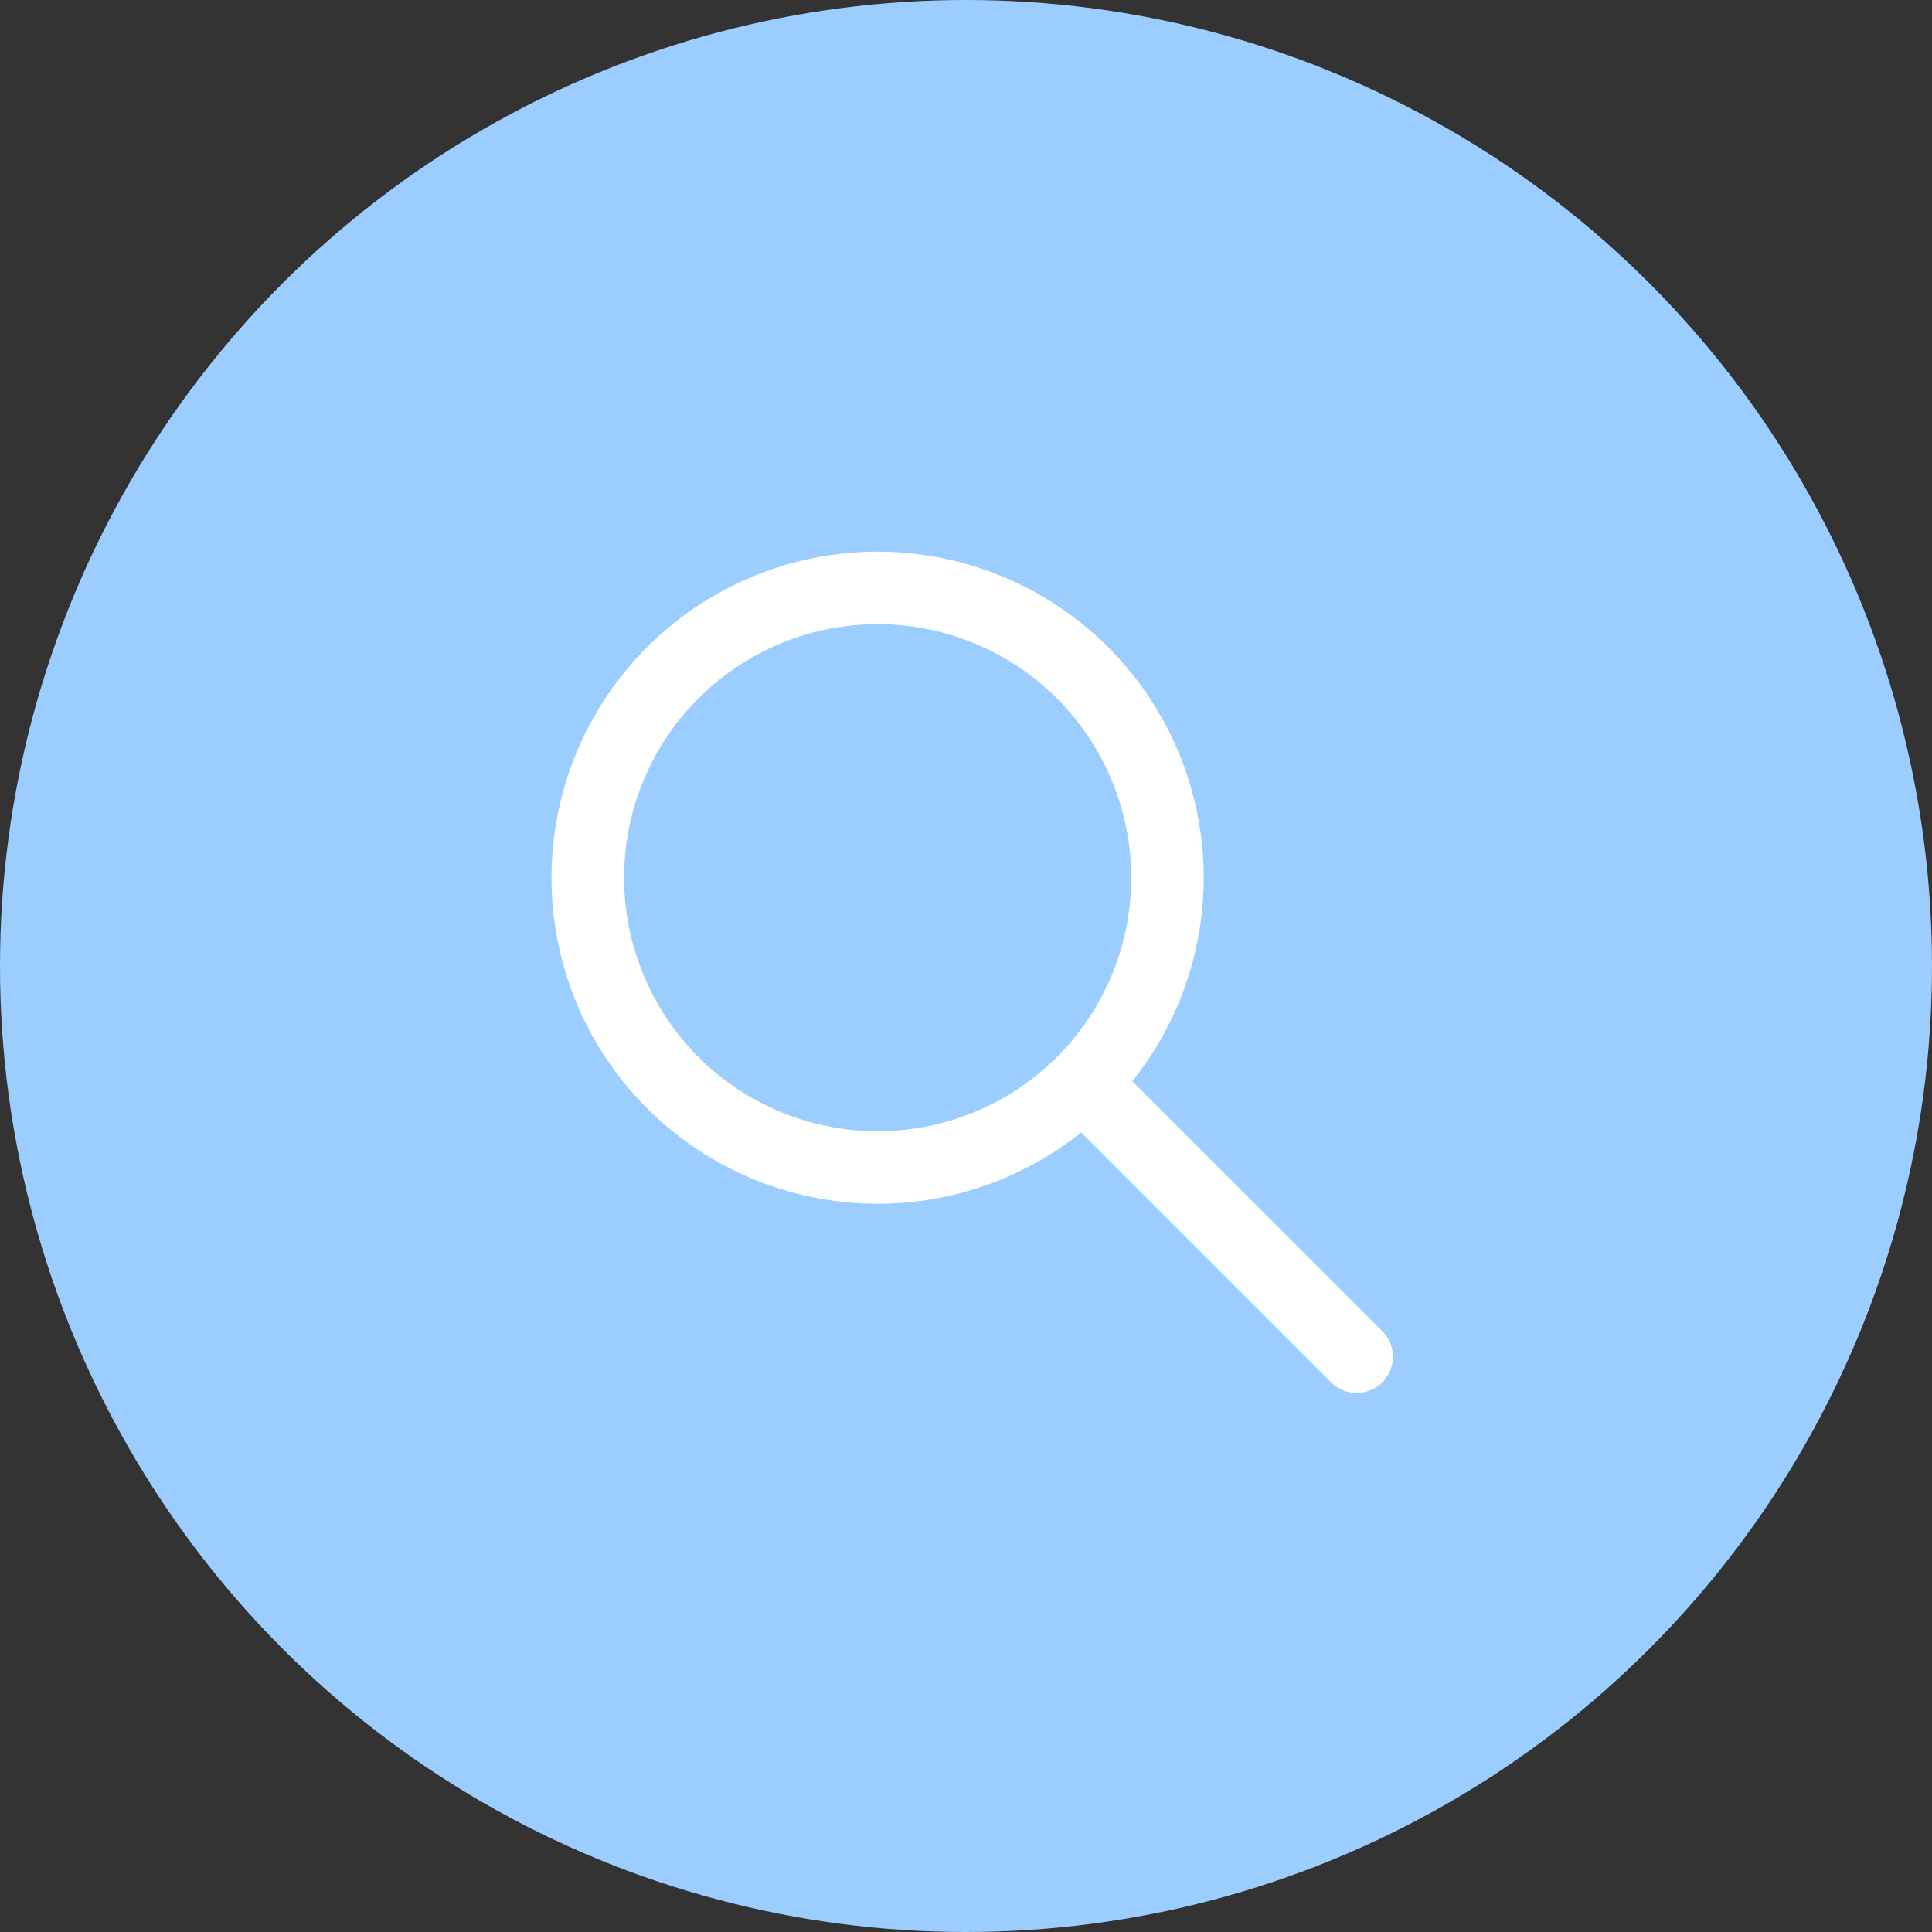
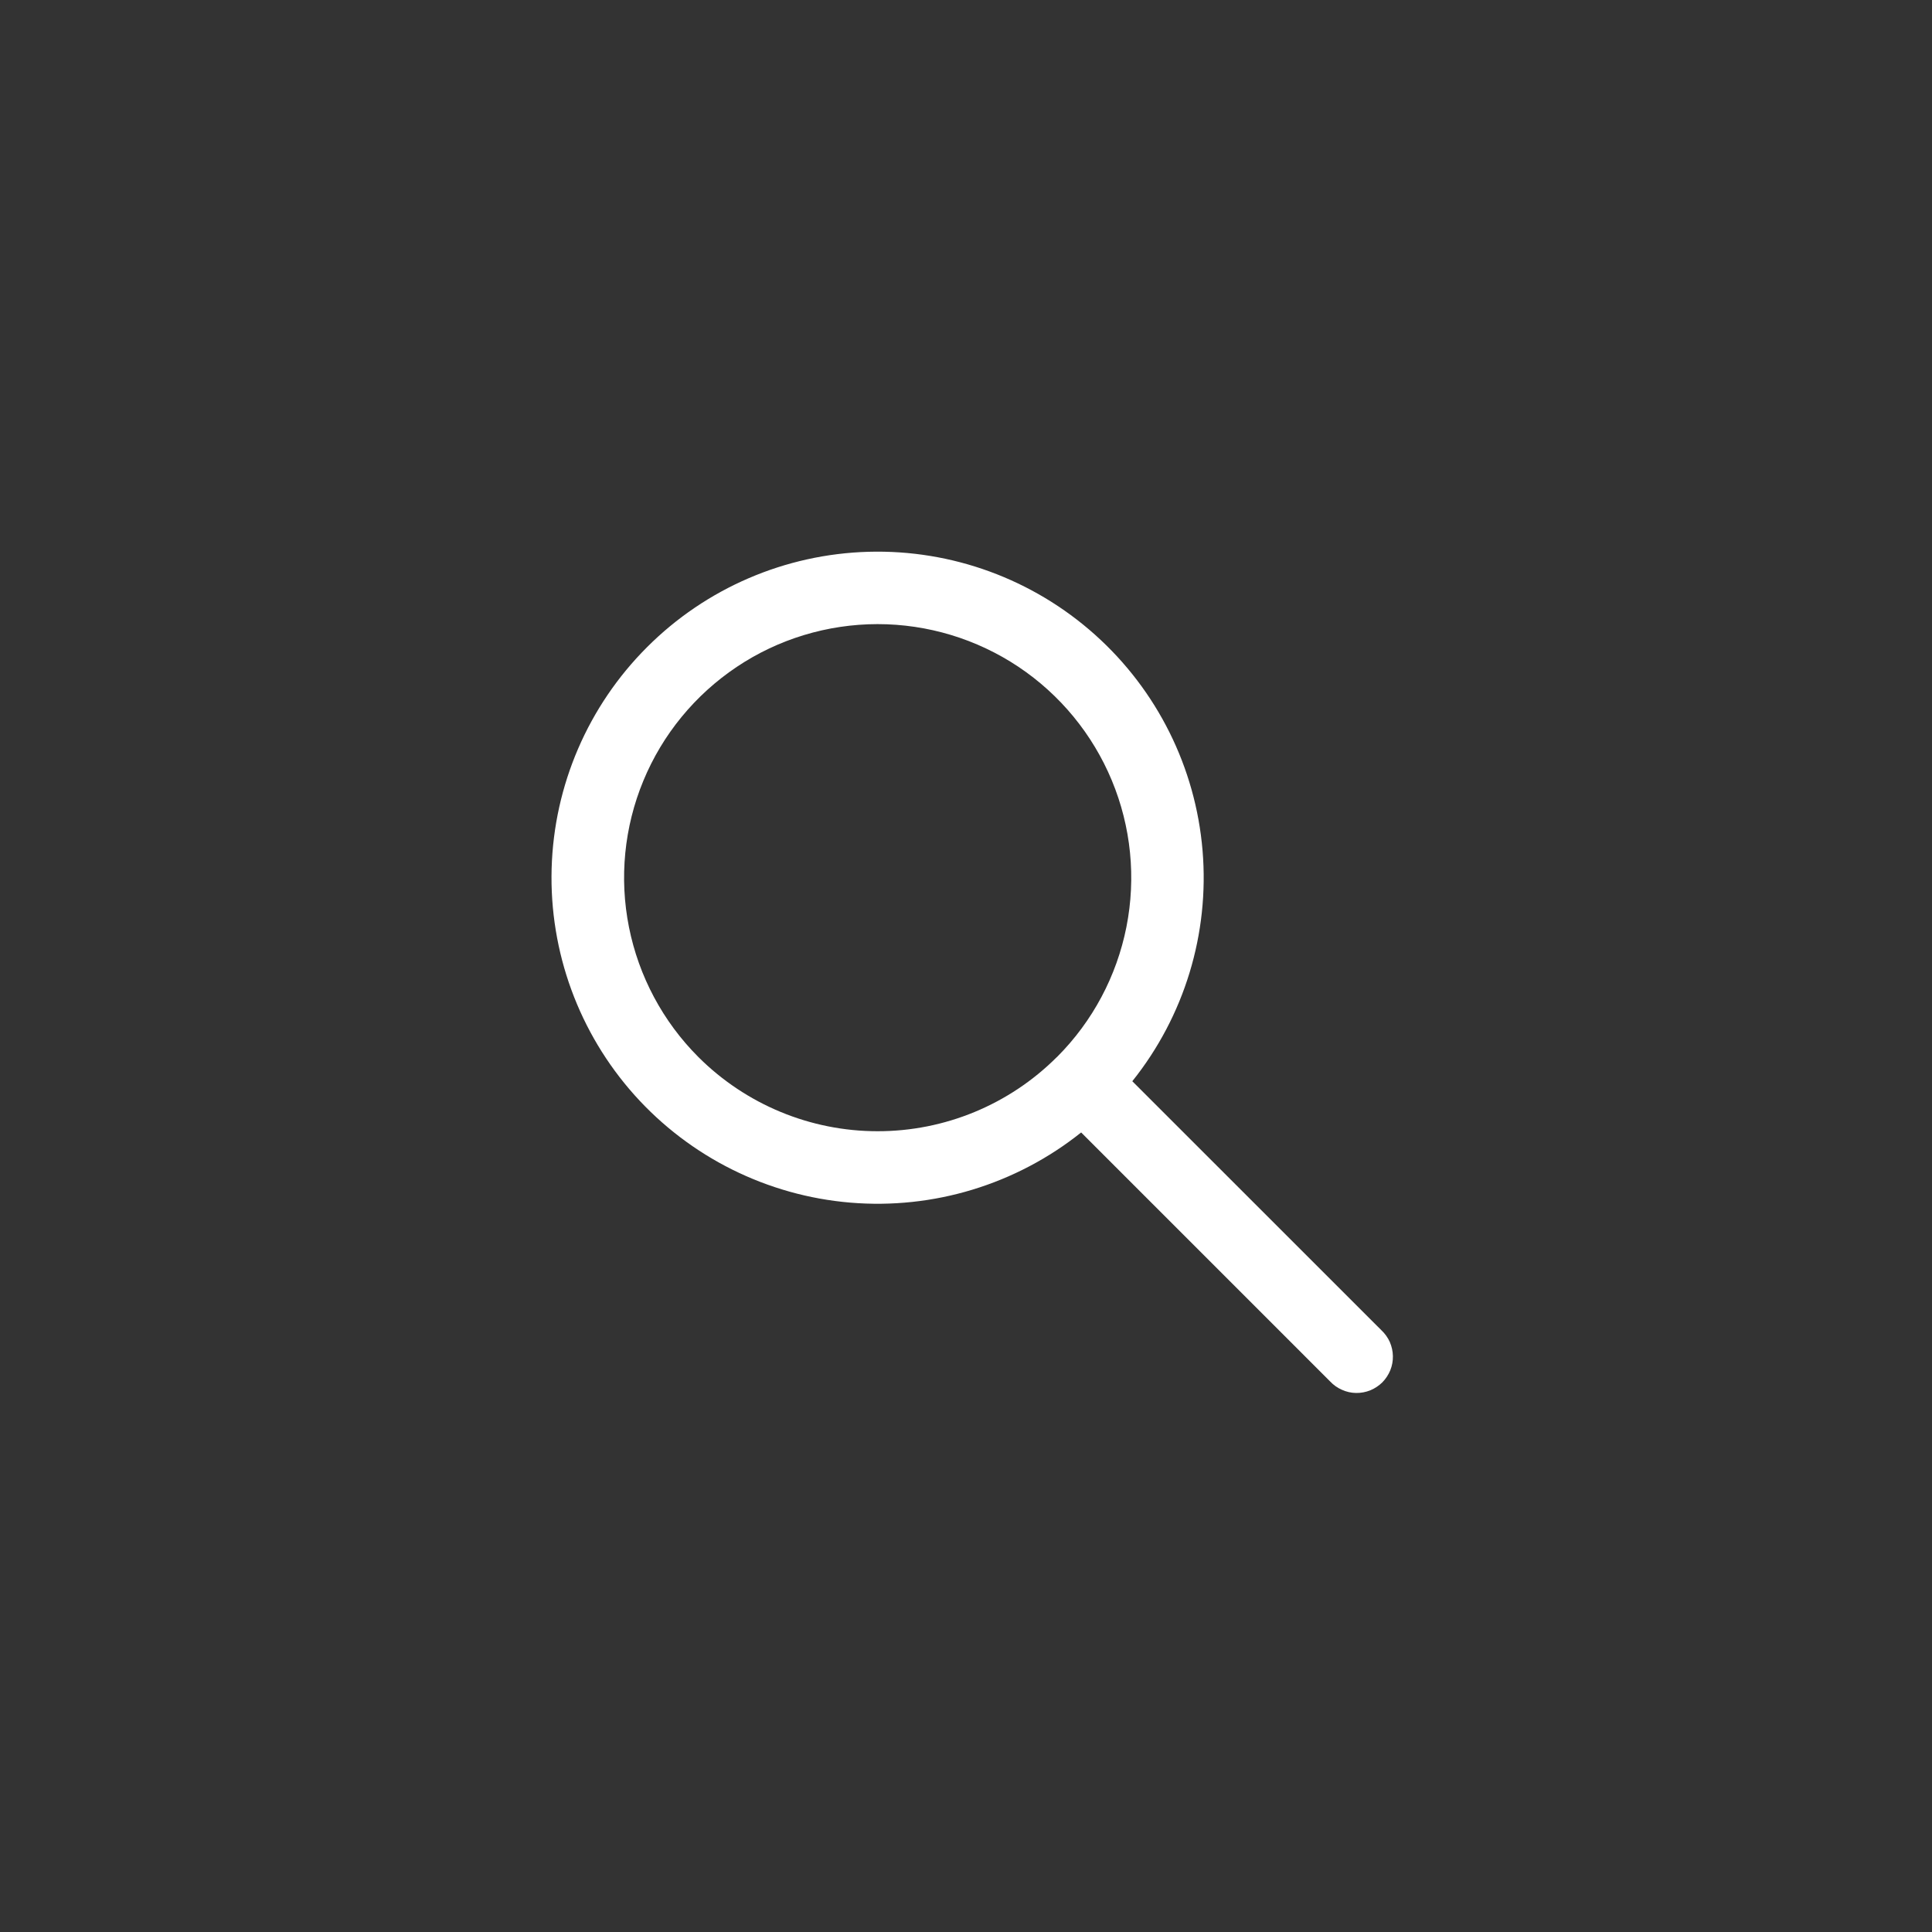
<svg xmlns="http://www.w3.org/2000/svg" width="25" height="25" viewBox="0 0 25 25" fill="none">
  <rect x="0" y="0" width="25" height="25" fill="#333333" stroke="none" />
-   <circle cx="12.5" cy="12.5" r="12.5" fill="#9BCDFF" />
-   <path fill-rule="evenodd" clip-rule="evenodd" d="M13.99 14.654C13.147 15.327 12.079 15.652 11.004 15.562C9.93 15.472 8.93 14.974 8.211 14.171C7.492 13.367 7.108 12.318 7.138 11.24C7.168 10.162 7.61 9.136 8.373 8.374C9.135 7.611 10.161 7.17 11.239 7.14C12.317 7.11 13.365 7.494 14.169 8.213C14.973 8.932 15.471 9.931 15.561 11.006C15.651 12.081 15.326 13.149 14.652 13.991L17.875 17.213C17.921 17.256 17.958 17.308 17.984 17.365C18.009 17.423 18.023 17.485 18.024 17.548C18.025 17.611 18.014 17.673 17.99 17.732C17.966 17.79 17.931 17.843 17.887 17.888C17.842 17.932 17.789 17.967 17.731 17.991C17.673 18.014 17.61 18.026 17.547 18.025C17.484 18.024 17.422 18.01 17.365 17.984C17.307 17.959 17.255 17.922 17.212 17.876L13.99 14.654ZM9.037 13.678C8.578 13.219 8.266 12.634 8.139 11.998C8.012 11.362 8.077 10.702 8.325 10.103C8.573 9.503 8.994 8.991 9.533 8.63C10.072 8.269 10.706 8.077 11.355 8.076C12.004 8.076 12.638 8.268 13.178 8.628C13.717 8.988 14.138 9.5 14.387 10.099C14.636 10.698 14.702 11.357 14.576 11.994C14.45 12.63 14.139 13.215 13.681 13.674L13.677 13.678L13.674 13.68C13.059 14.294 12.225 14.639 11.355 14.638C10.486 14.638 9.652 14.292 9.037 13.678Z" fill="white" />
+   <path fill-rule="evenodd" clip-rule="evenodd" d="M13.99 14.654C13.147 15.327 12.079 15.652 11.004 15.562C9.93 15.472 8.93 14.974 8.211 14.171C7.492 13.367 7.108 12.318 7.138 11.24C7.168 10.162 7.61 9.136 8.373 8.374C9.135 7.611 10.161 7.17 11.239 7.14C12.317 7.11 13.365 7.494 14.169 8.213C14.973 8.932 15.471 9.931 15.561 11.006C15.651 12.081 15.326 13.149 14.652 13.991L17.875 17.213C17.921 17.256 17.958 17.308 17.984 17.365C18.009 17.423 18.023 17.485 18.024 17.548C18.025 17.611 18.014 17.673 17.99 17.732C17.966 17.79 17.931 17.843 17.887 17.888C17.842 17.932 17.789 17.967 17.731 17.991C17.673 18.014 17.61 18.026 17.547 18.025C17.484 18.024 17.422 18.01 17.365 17.984C17.307 17.959 17.255 17.922 17.212 17.876L13.99 14.654ZM9.037 13.678C8.578 13.219 8.266 12.634 8.139 11.998C8.012 11.362 8.077 10.702 8.325 10.103C8.573 9.503 8.994 8.991 9.533 8.63C10.072 8.269 10.706 8.077 11.355 8.076C12.004 8.076 12.638 8.268 13.178 8.628C13.717 8.988 14.138 9.5 14.387 10.099C14.636 10.698 14.702 11.357 14.576 11.994C14.45 12.63 14.139 13.215 13.681 13.674L13.677 13.678L13.674 13.68C13.059 14.294 12.225 14.639 11.355 14.638C10.486 14.638 9.652 14.292 9.037 13.678" fill="white" />
</svg>